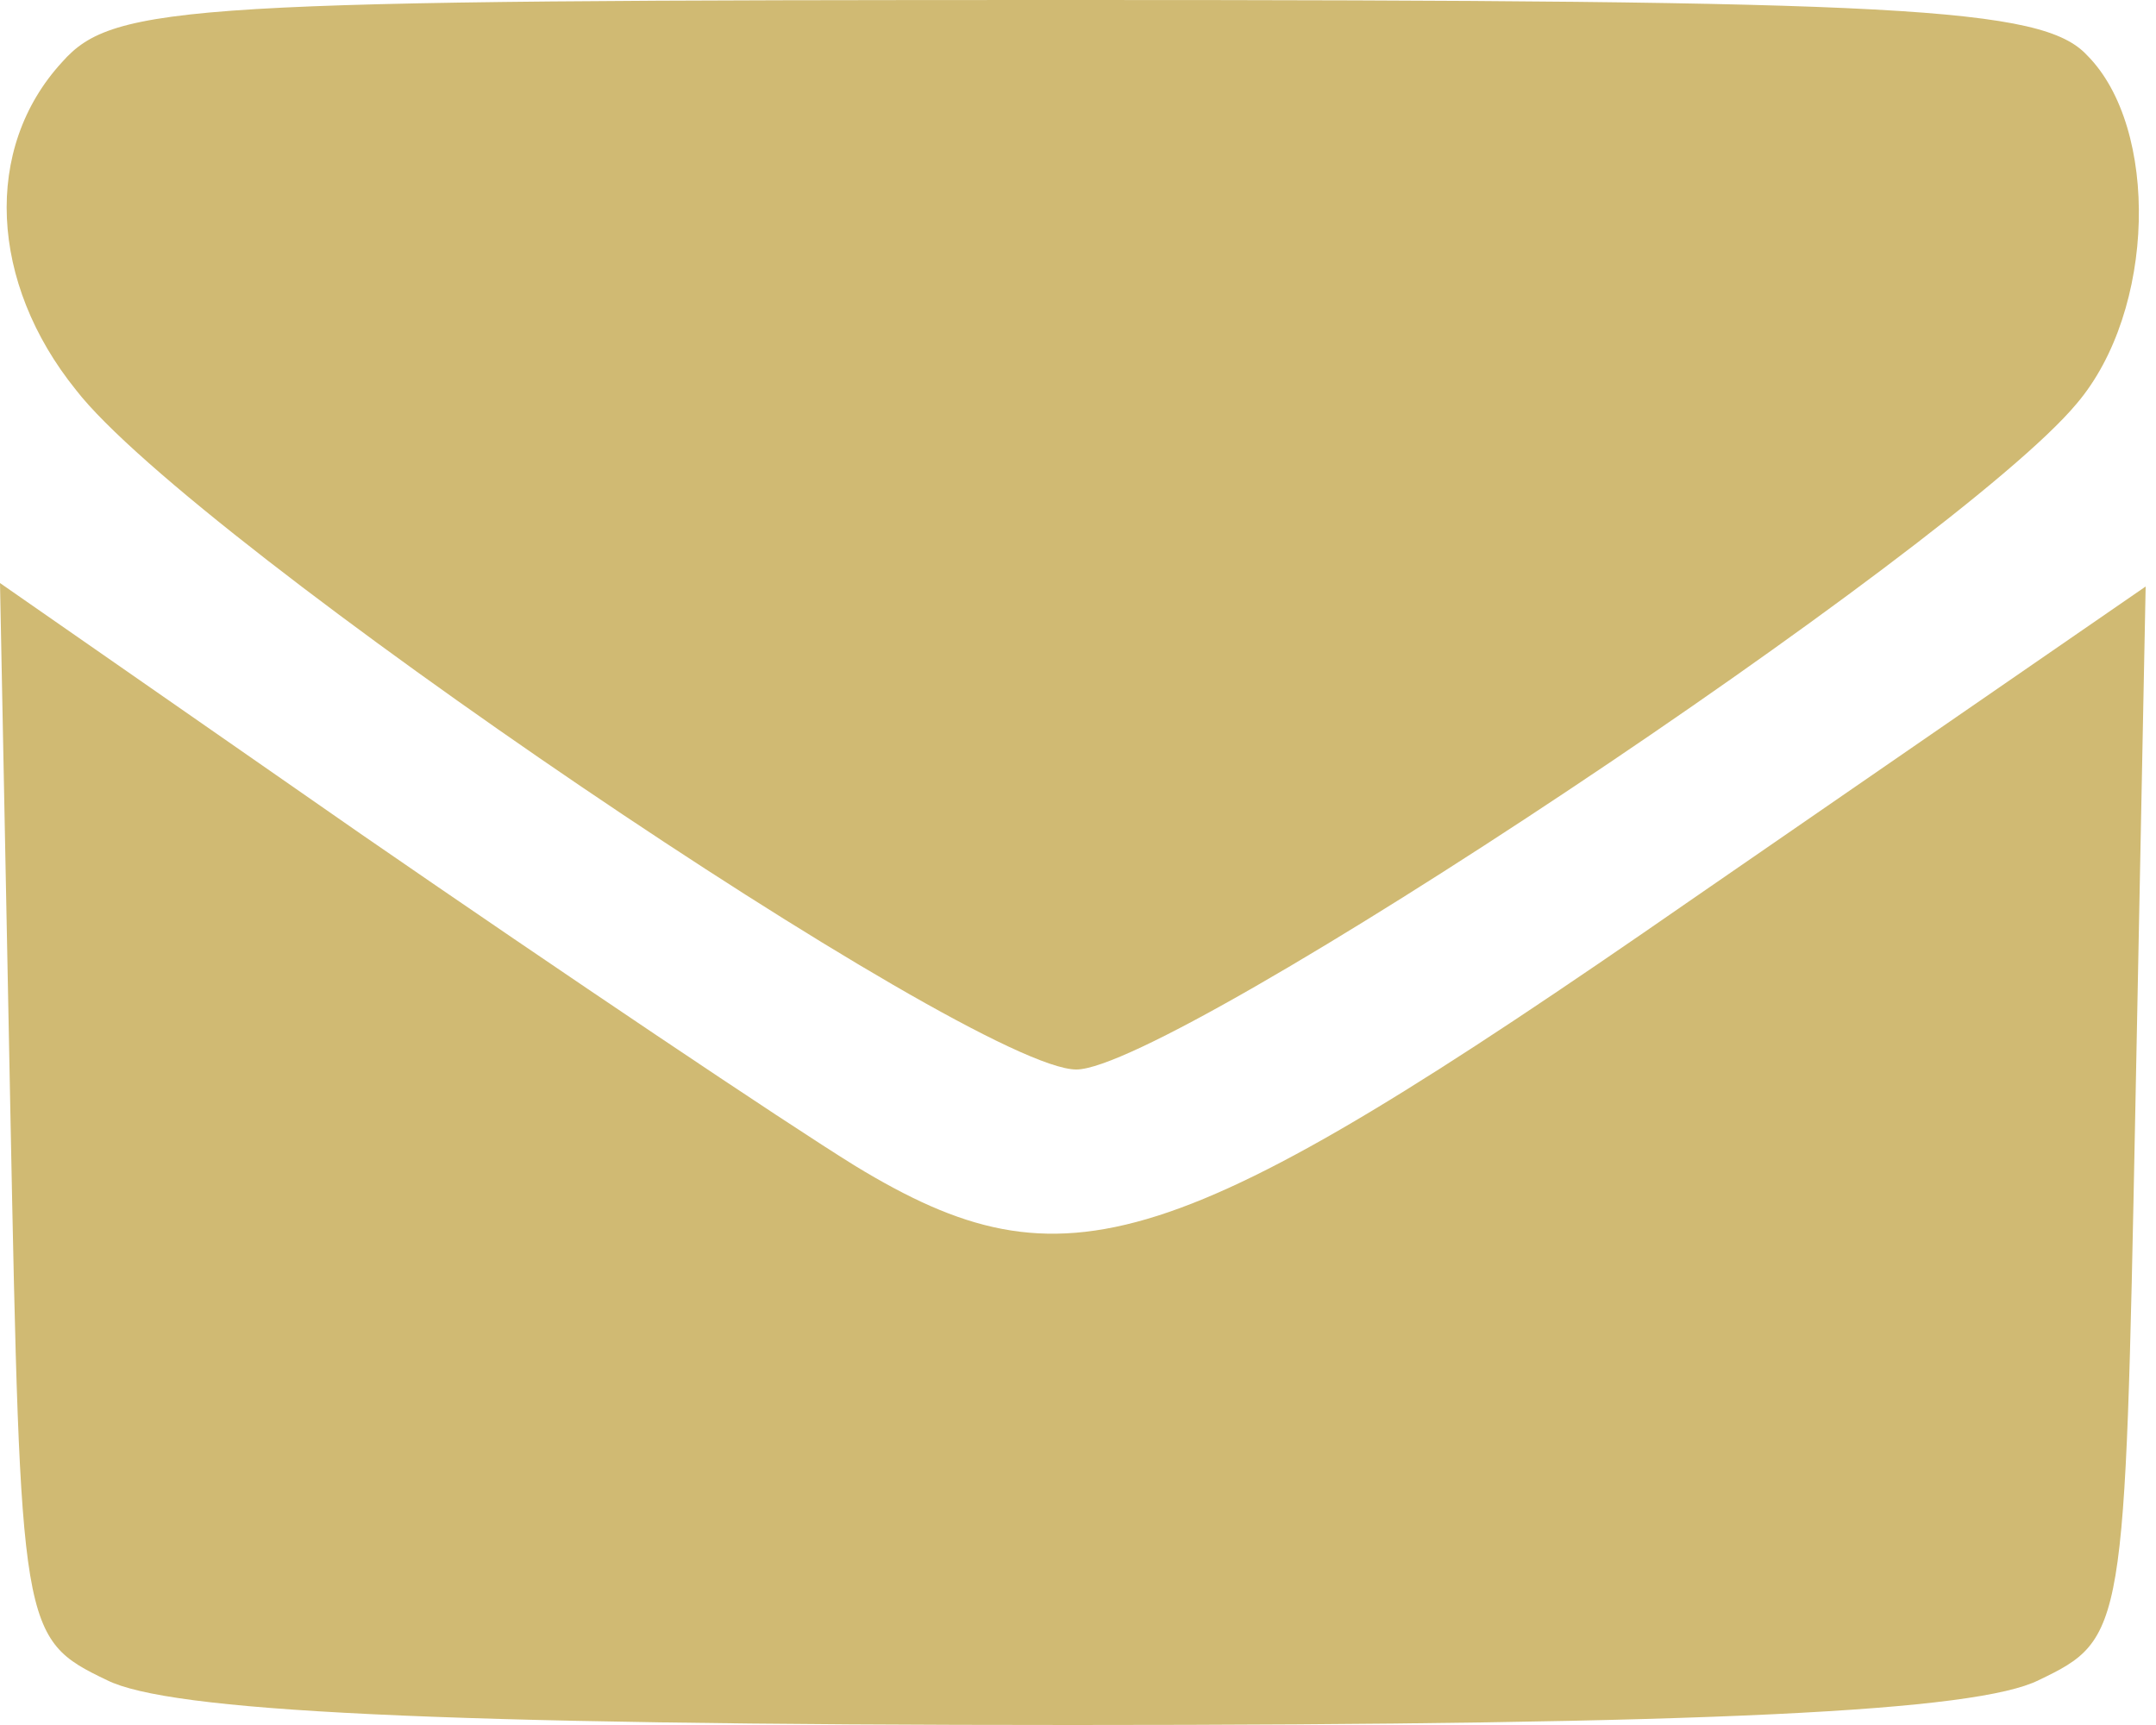
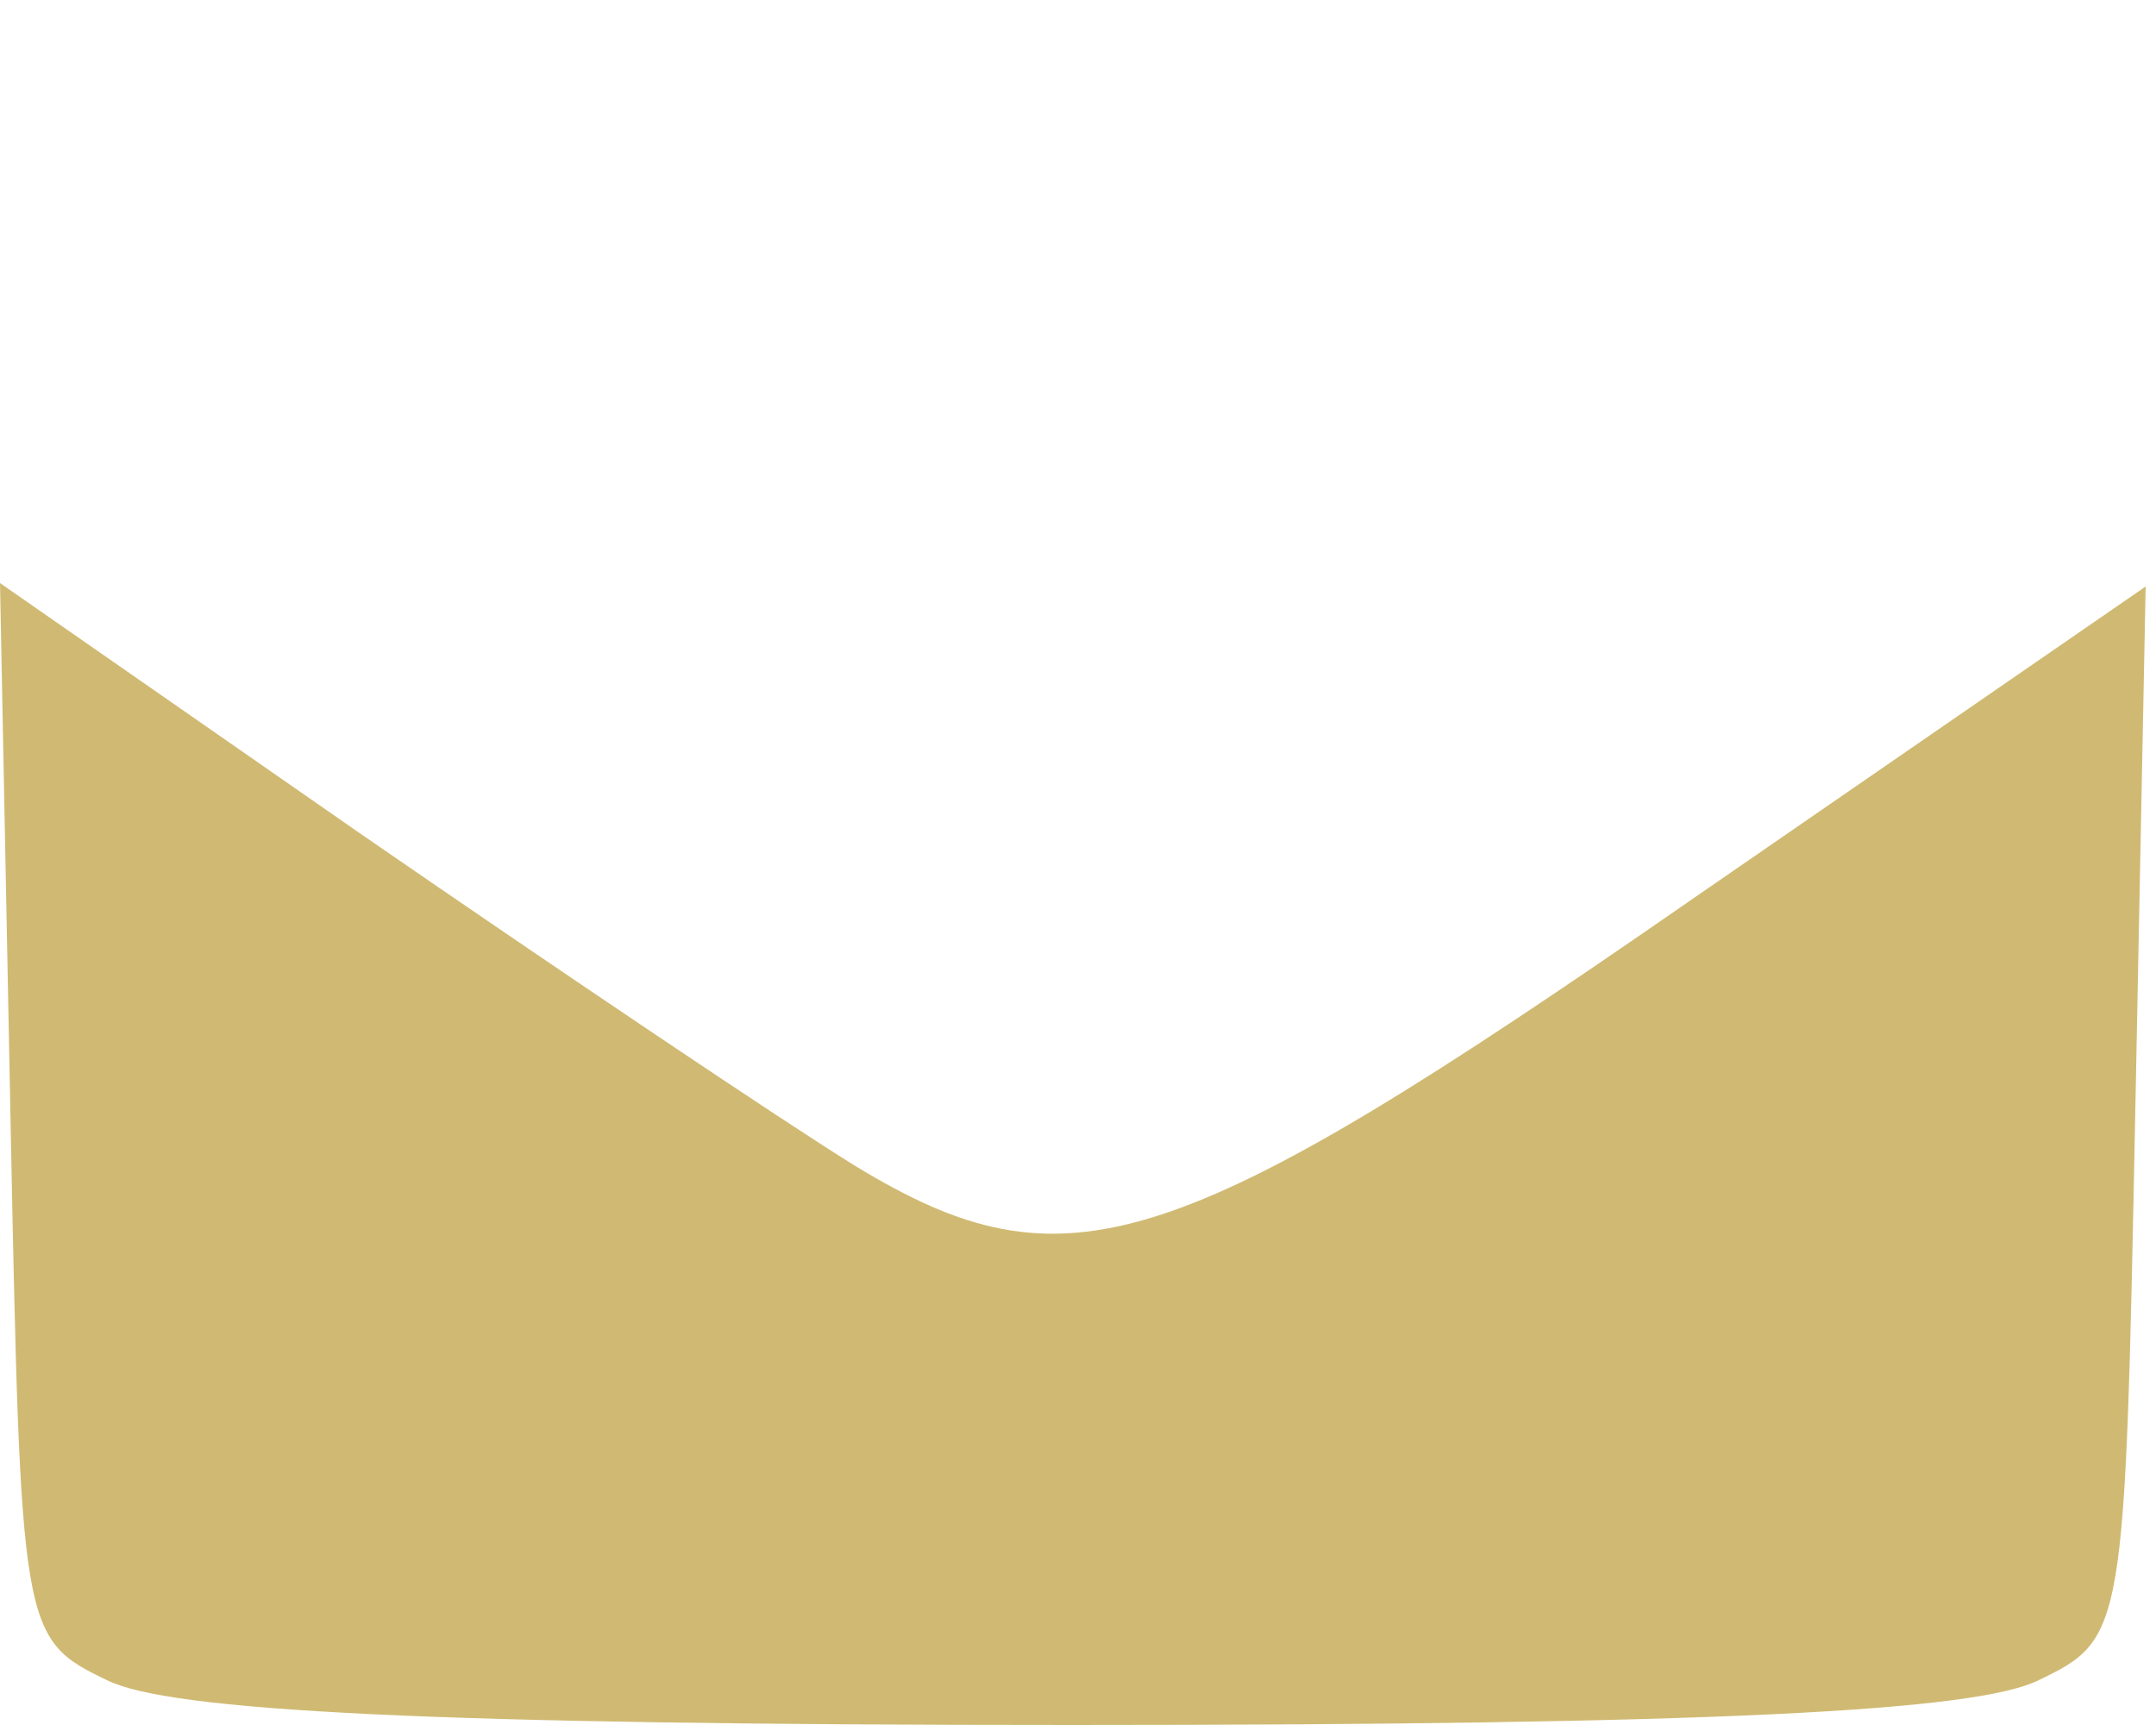
<svg xmlns="http://www.w3.org/2000/svg" version="1.1" id="Layer_1" x="0px" y="0px" width="15" height="12" viewBox="0 0 15 12" xml:space="preserve">
  <defs id="defs19" />
-   <path d="m 0.432,0.432 c -0.552,0.6 -0.504,1.536 0.096,2.28 0.816,1.056 6.24,4.728 6.96,4.728 0.672,0 6.12,-3.624 6.96,-4.632 C 15,2.16 15.024,0.888 14.52,0.384 14.208,0.048 13.224,0 7.488,0 1.32,0 0.792,0.024 0.432,0.432 Z" id="path11" style="stroke-width:0.024;fill:#d0ba73;fill-opacity:1" />
  <path d="M 0.072,7.728 C 0.144,11.352 0.144,11.4 0.744,11.688 1.176,11.904 3,12 7.464,12 c 4.464,0 6.288,-0.096 6.72,-0.312 0.6,-0.288 0.6,-0.336 0.672,-3.96 L 14.928,4.08 11.76,6.264 C 8.16,8.76 7.416,9 5.952,8.112 5.448,7.8 3.912,6.768 2.52,5.808 L 0,4.056 Z" id="path12" style="stroke-width:0.024;fill:#d0ba73;fill-opacity:1" />
</svg>